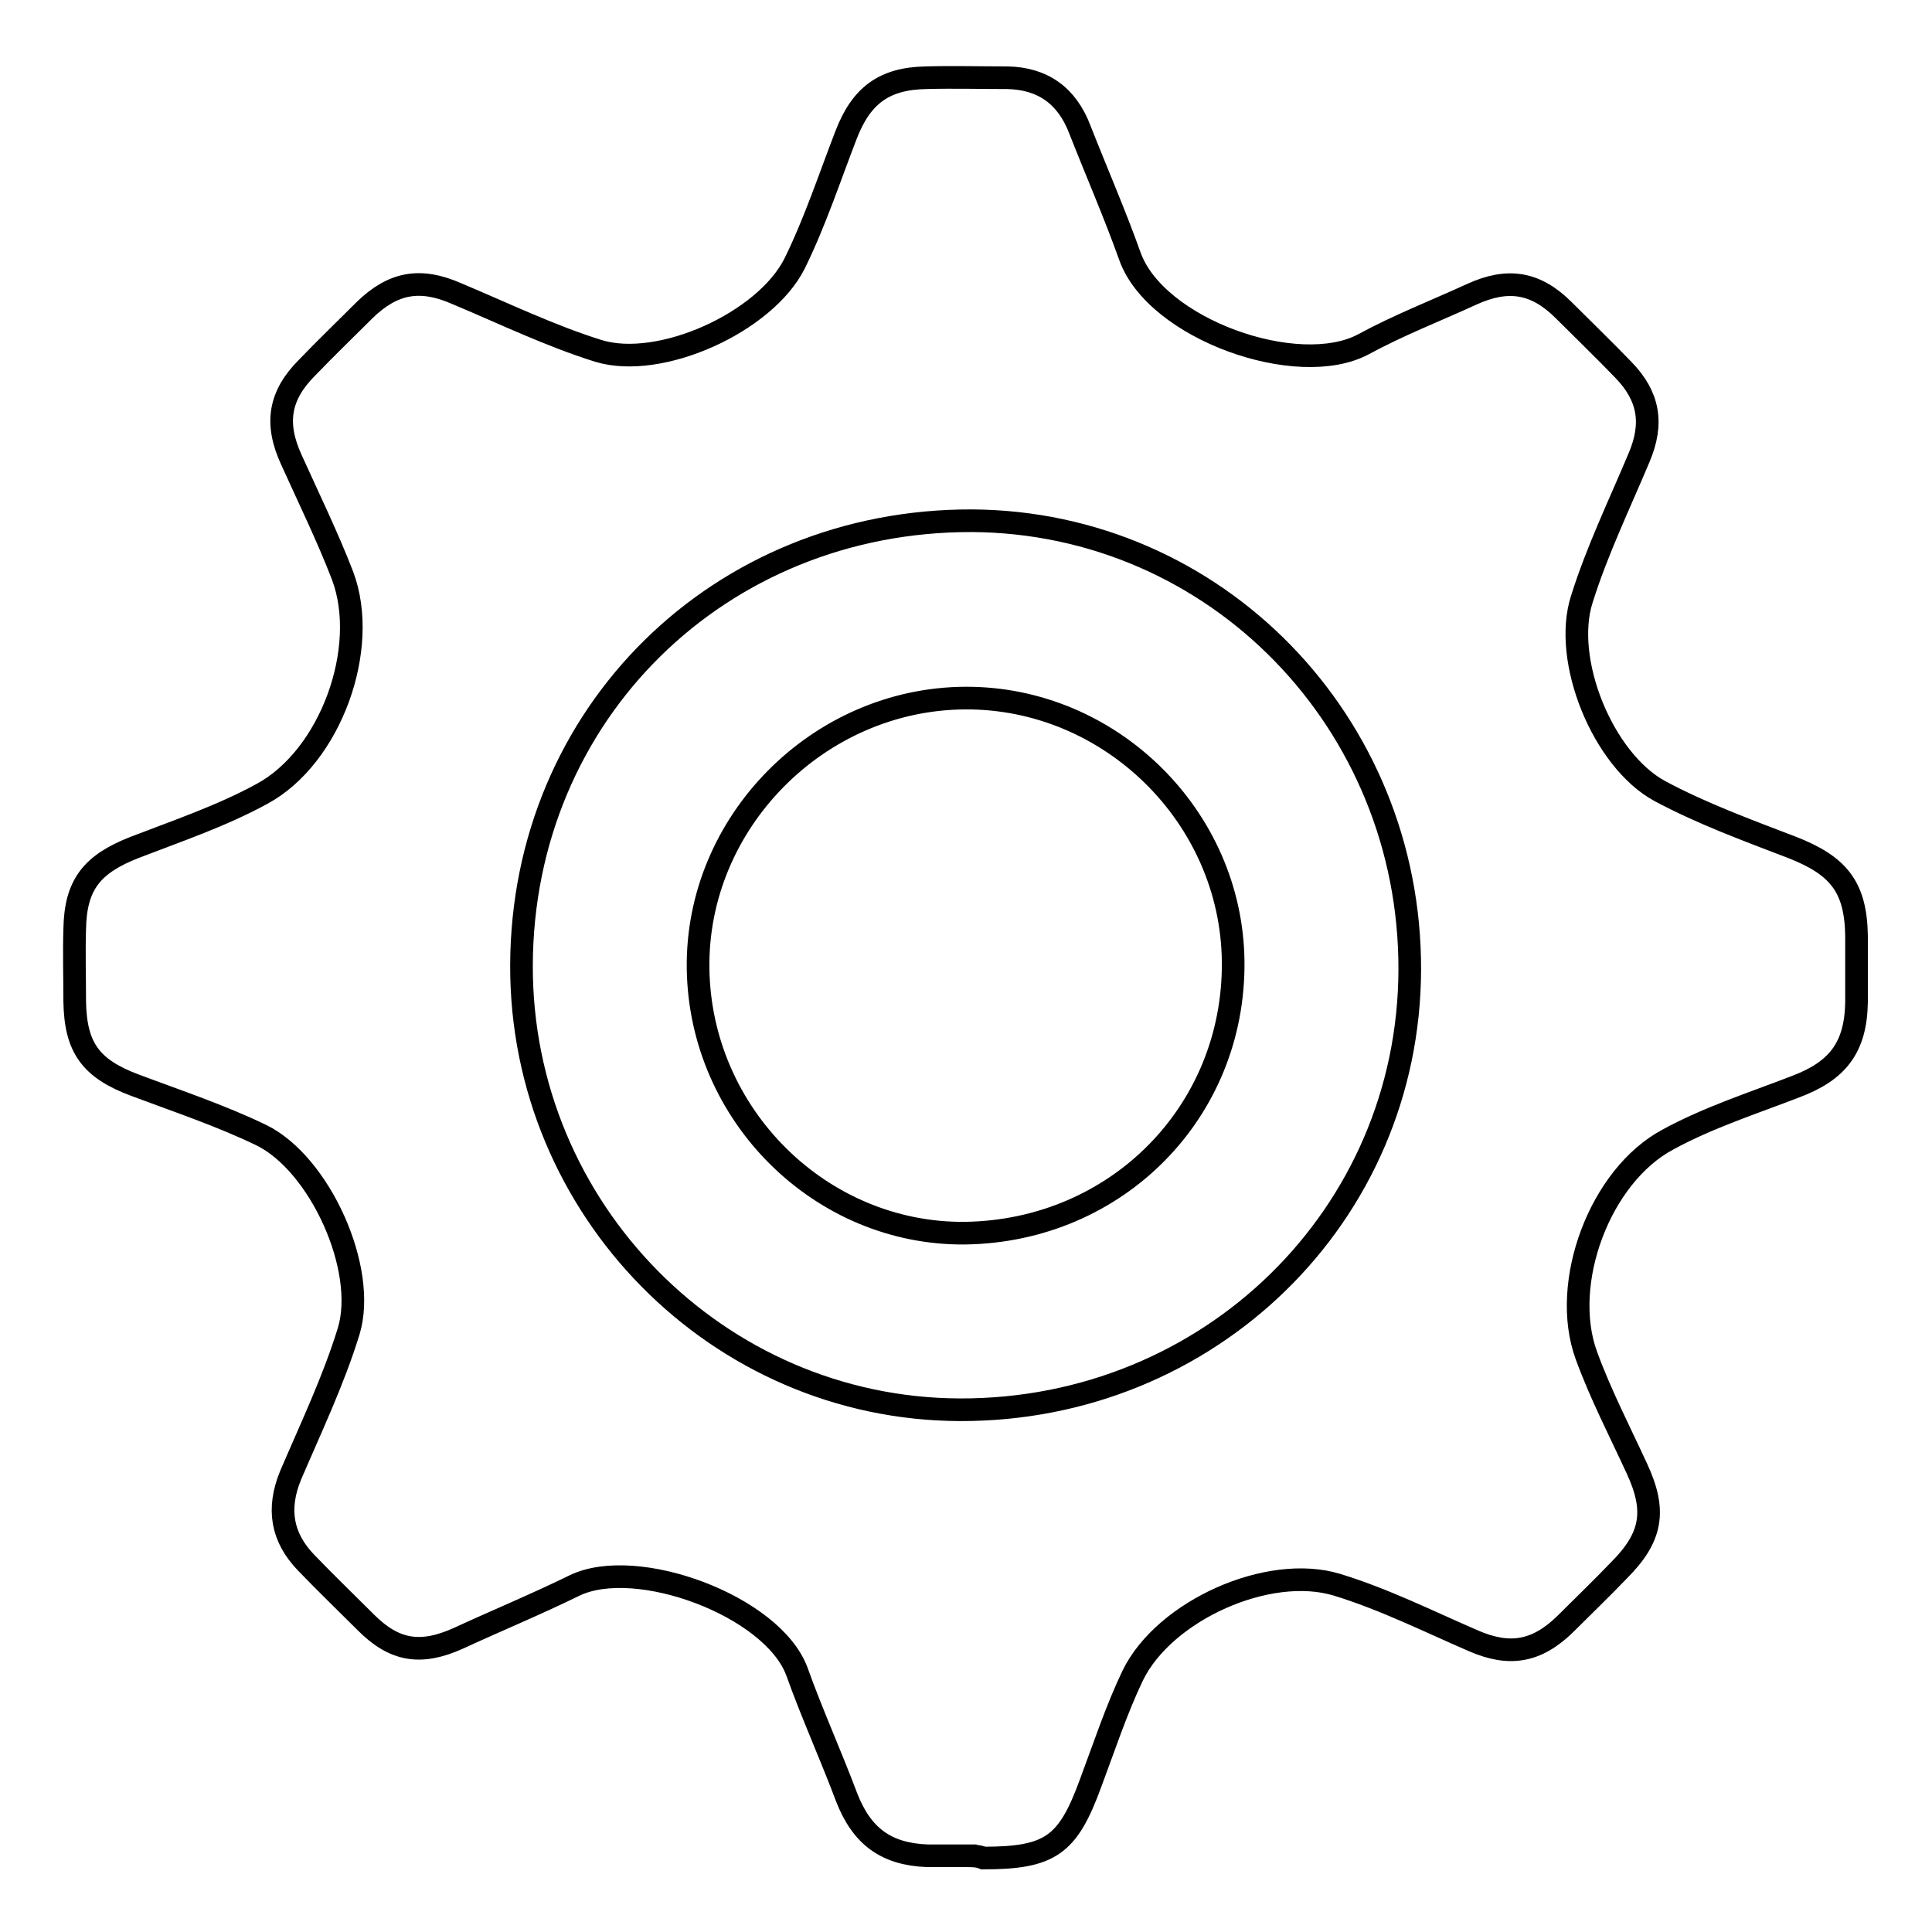
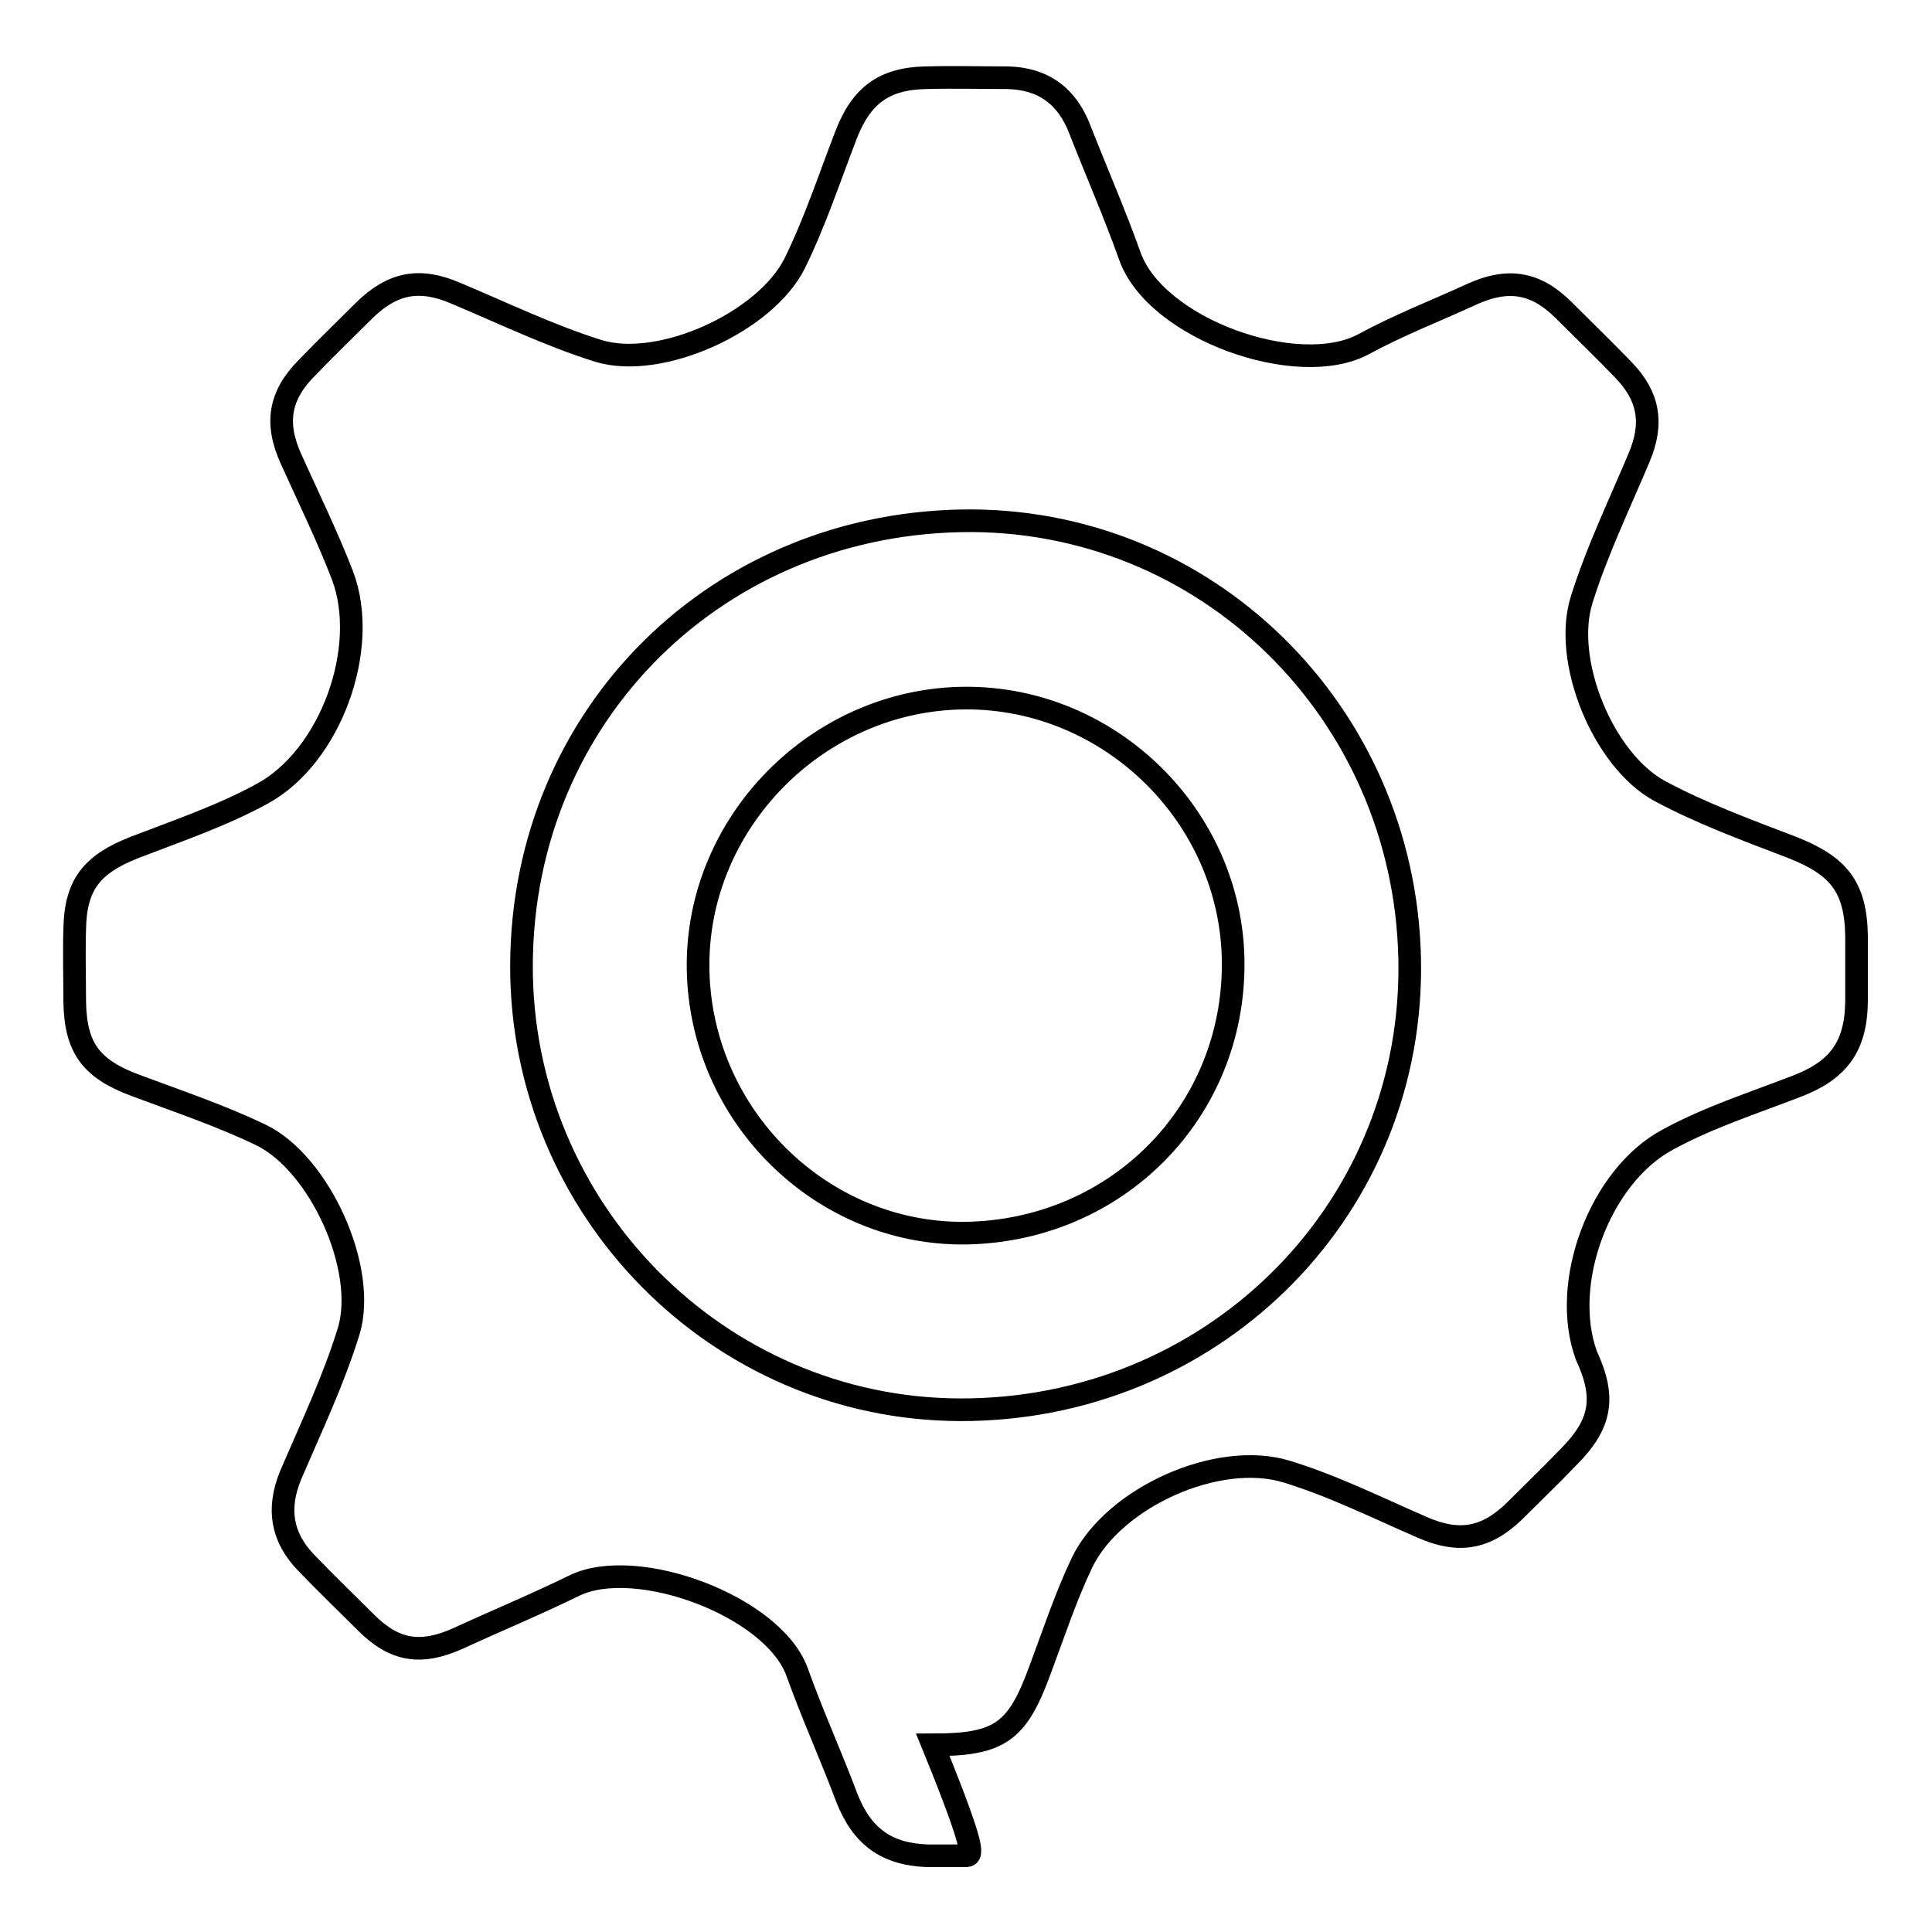
<svg xmlns="http://www.w3.org/2000/svg" version="1.1" x="0px" y="0px" viewBox="0 0 256 256" enable-background="new 0 0 256 256" xml:space="preserve">
  <g>
    <g>
-       <path stroke-width="3" fill-opacity="0" stroke="#000000" d="M127.9,245.9c-1.7,0-3.3,0-5,0c-5.5-0.2-8.7-2.6-10.7-7.7c-2.1-5.6-4.6-11.1-6.6-16.7c-3.2-8.7-21.3-15.4-29.5-11.4c-5.1,2.5-10.2,4.6-15.4,7c-4.9,2.2-8.4,1.7-12.2-2.1c-2.6-2.6-5.3-5.2-7.9-7.9c-3.3-3.4-3.9-7.2-2.1-11.6c2.7-6.3,5.7-12.6,7.7-19.1c2.5-8.2-3.8-22.2-11.6-26c-5.4-2.6-11.1-4.5-16.7-6.6c-5.9-2.2-7.9-5-8-11.1c0-3.2-0.1-6.4,0-9.6c0.1-5.9,2.3-8.6,7.9-10.8c5.7-2.2,11.6-4.2,16.9-7.1c9.1-4.9,14.3-19.3,10.7-28.9c-2-5.2-4.5-10.3-6.8-15.4c-2.2-4.8-1.6-8.5,2.1-12.2c2.5-2.6,5.1-5.1,7.6-7.6c3.8-3.7,7.4-4.3,12.2-2.2c6.2,2.6,12.4,5.6,18.8,7.6c8.2,2.5,22.1-3.8,26-11.6c2.7-5.5,4.6-11.3,6.8-17c2-5.2,5-7.5,10.6-7.6c3.6-0.1,7.2,0,10.8,0c4.7,0.1,7.9,2.4,9.6,6.9c2.2,5.6,4.6,11.1,6.6,16.7c3.4,9.7,22.3,16.4,31,11.7c4.6-2.5,9.5-4.4,14.3-6.6c4.8-2.2,8.5-1.6,12.2,2.1c2.6,2.6,5.3,5.2,7.9,7.9c3.4,3.5,4,7.1,2.1,11.6c-2.6,6.2-5.6,12.4-7.6,18.8c-2.6,8.1,2.8,21.3,10.3,25.4c5.6,3,11.6,5.2,17.6,7.5c6.1,2.4,8.4,5.2,8.5,11.7c0,2.9,0,5.9,0,8.8c-0.1,6-2.5,9.1-8.1,11.2c-5.7,2.2-11.6,4.1-16.9,7c-9,4.8-14.3,19-10.8,28.6c1.9,5.2,4.4,10,6.7,15c2.6,5.6,2,9.1-2.4,13.5c-2.3,2.4-4.7,4.7-7.1,7.1c-3.8,3.7-7.4,4.3-12.2,2.2c-6-2.6-11.8-5.5-18-7.4c-9.1-2.8-22.9,3.4-27.1,12c-2.2,4.6-3.8,9.5-5.6,14.3c-3,8.2-5.3,9.9-14.2,9.9C129.6,245.9,128.8,245.9,127.9,245.9C127.9,246,127.9,246,127.9,245.9L127.9,245.9z M69.1,127.9c-0.1,32.3,26,58.8,58.1,58.9c33,0.1,59.5-25.7,59.6-58.3c0.1-32.8-25.7-59.3-58-59.5C95.3,68.9,69.2,94.6,69.1,127.9L69.1,127.9z M127.9,163.4c-19.1,0.2-35.1-15.6-35.4-35c-0.3-19.4,15.9-35.8,35.4-35.9c19.2-0.1,35.3,15.7,35.5,34.9C163.6,147.3,148,163.1,127.9,163.4L127.9,163.4z" />
+       <path stroke-width="3" fill-opacity="0" stroke="#000000" d="M127.9,245.9c-1.7,0-3.3,0-5,0c-5.5-0.2-8.7-2.6-10.7-7.7c-2.1-5.6-4.6-11.1-6.6-16.7c-3.2-8.7-21.3-15.4-29.5-11.4c-5.1,2.5-10.2,4.6-15.4,7c-4.9,2.2-8.4,1.7-12.2-2.1c-2.6-2.6-5.3-5.2-7.9-7.9c-3.3-3.4-3.9-7.2-2.1-11.6c2.7-6.3,5.7-12.6,7.7-19.1c2.5-8.2-3.8-22.2-11.6-26c-5.4-2.6-11.1-4.5-16.7-6.6c-5.9-2.2-7.9-5-8-11.1c0-3.2-0.1-6.4,0-9.6c0.1-5.9,2.3-8.6,7.9-10.8c5.7-2.2,11.6-4.2,16.9-7.1c9.1-4.9,14.3-19.3,10.7-28.9c-2-5.2-4.5-10.3-6.8-15.4c-2.2-4.8-1.6-8.5,2.1-12.2c2.5-2.6,5.1-5.1,7.6-7.6c3.8-3.7,7.4-4.3,12.2-2.2c6.2,2.6,12.4,5.6,18.8,7.6c8.2,2.5,22.1-3.8,26-11.6c2.7-5.5,4.6-11.3,6.8-17c2-5.2,5-7.5,10.6-7.6c3.6-0.1,7.2,0,10.8,0c4.7,0.1,7.9,2.4,9.6,6.9c2.2,5.6,4.6,11.1,6.6,16.7c3.4,9.7,22.3,16.4,31,11.7c4.6-2.5,9.5-4.4,14.3-6.6c4.8-2.2,8.5-1.6,12.2,2.1c2.6,2.6,5.3,5.2,7.9,7.9c3.4,3.5,4,7.1,2.1,11.6c-2.6,6.2-5.6,12.4-7.6,18.8c-2.6,8.1,2.8,21.3,10.3,25.4c5.6,3,11.6,5.2,17.6,7.5c6.1,2.4,8.4,5.2,8.5,11.7c0,2.9,0,5.9,0,8.8c-0.1,6-2.5,9.1-8.1,11.2c-5.7,2.2-11.6,4.1-16.9,7c-9,4.8-14.3,19-10.8,28.6c2.6,5.6,2,9.1-2.4,13.5c-2.3,2.4-4.7,4.7-7.1,7.1c-3.8,3.7-7.4,4.3-12.2,2.2c-6-2.6-11.8-5.5-18-7.4c-9.1-2.8-22.9,3.4-27.1,12c-2.2,4.6-3.8,9.5-5.6,14.3c-3,8.2-5.3,9.9-14.2,9.9C129.6,245.9,128.8,245.9,127.9,245.9C127.9,246,127.9,246,127.9,245.9L127.9,245.9z M69.1,127.9c-0.1,32.3,26,58.8,58.1,58.9c33,0.1,59.5-25.7,59.6-58.3c0.1-32.8-25.7-59.3-58-59.5C95.3,68.9,69.2,94.6,69.1,127.9L69.1,127.9z M127.9,163.4c-19.1,0.2-35.1-15.6-35.4-35c-0.3-19.4,15.9-35.8,35.4-35.9c19.2-0.1,35.3,15.7,35.5,34.9C163.6,147.3,148,163.1,127.9,163.4L127.9,163.4z" />
    </g>
  </g>
</svg>